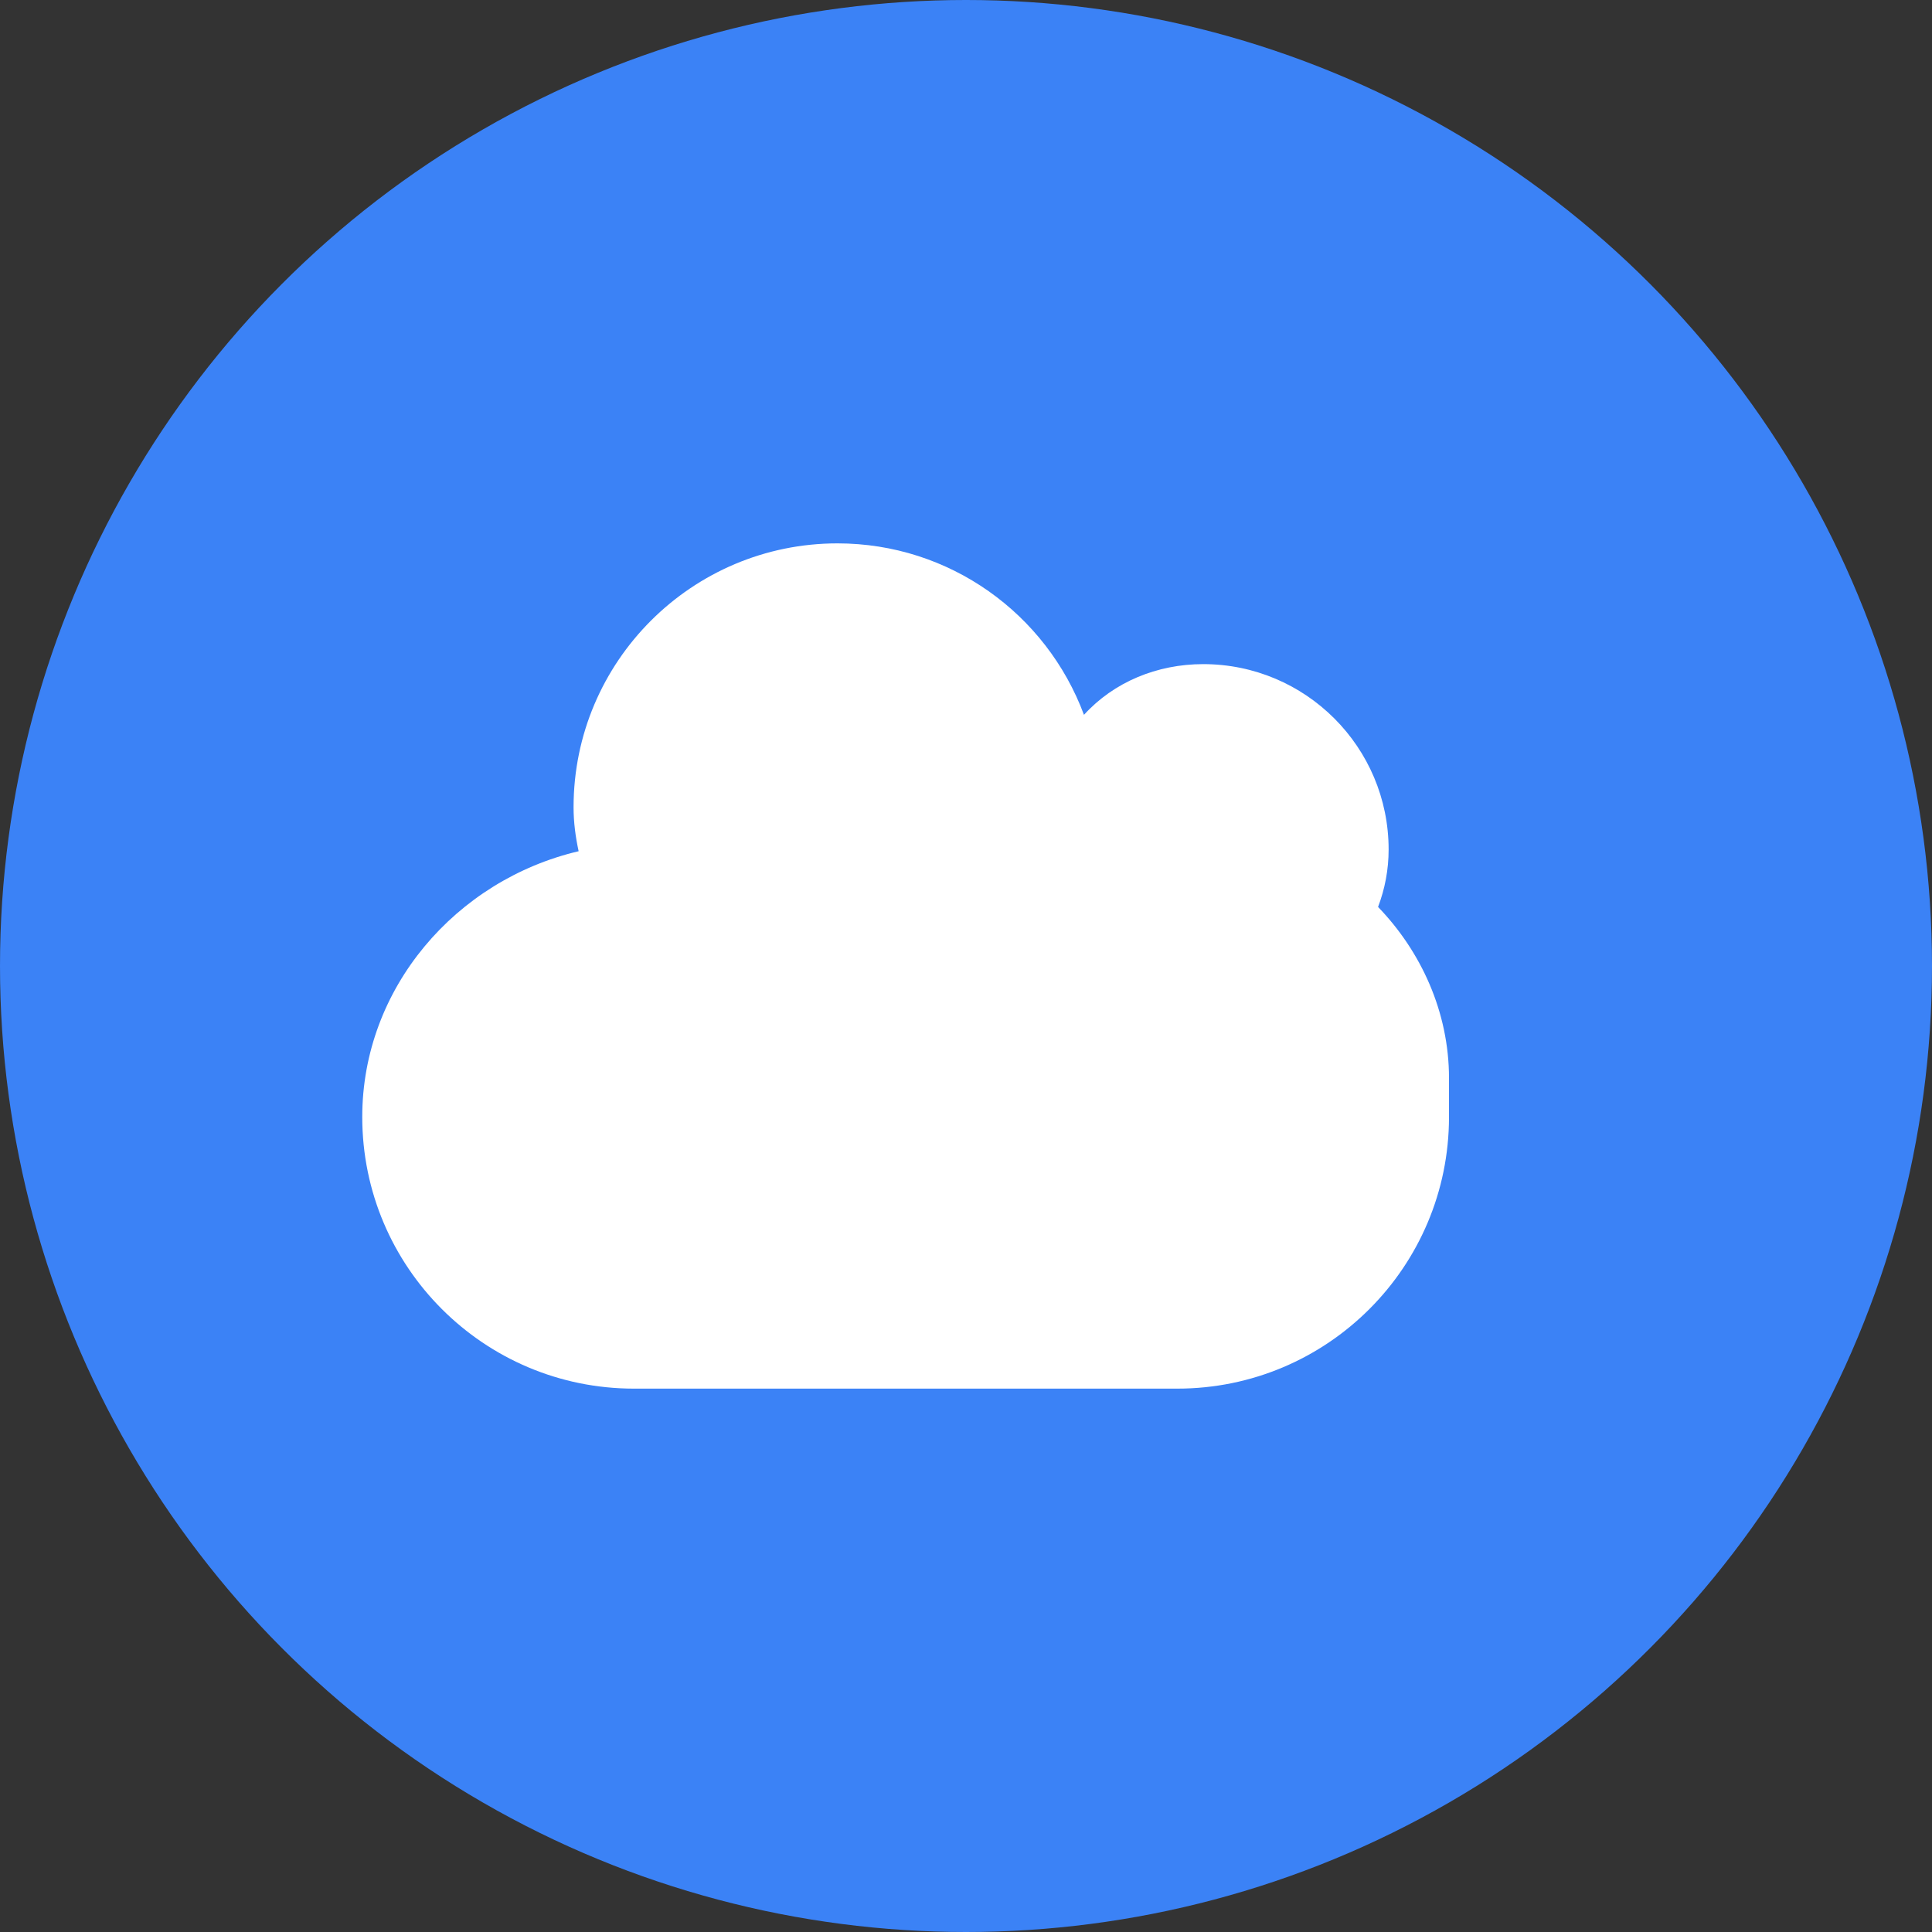
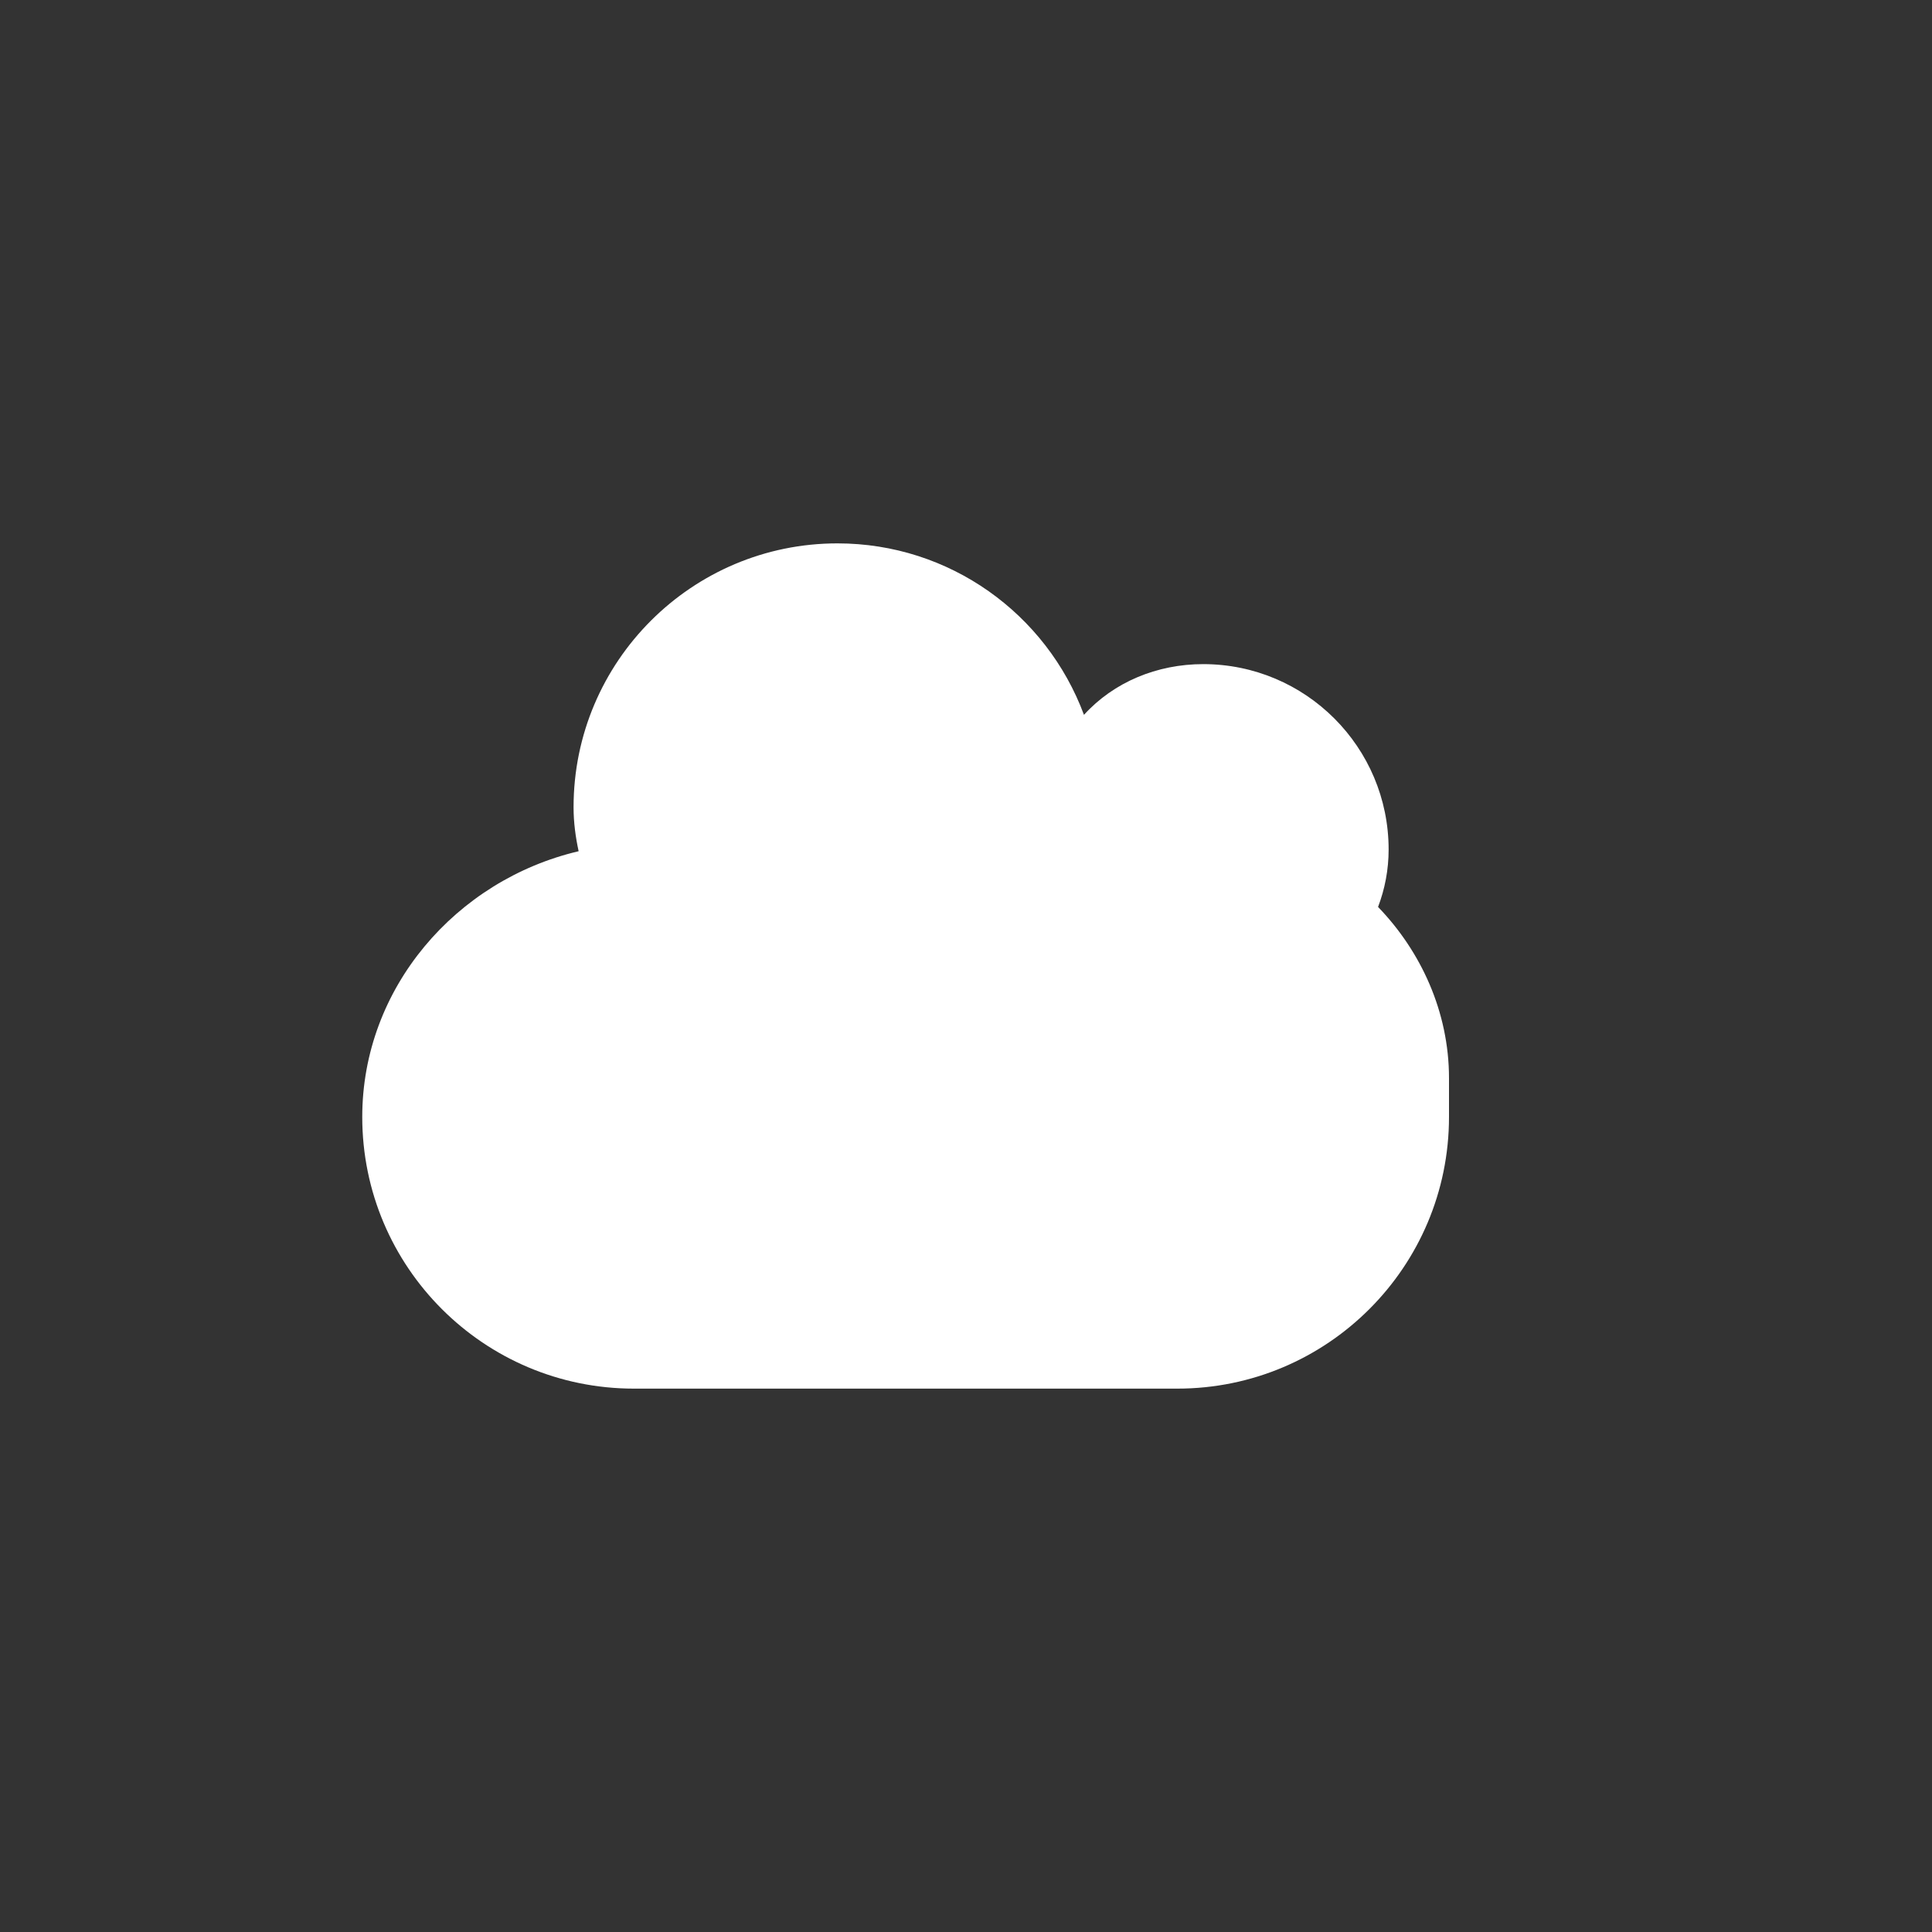
<svg xmlns="http://www.w3.org/2000/svg" width="32" height="32" viewBox="0 0 32 32" fill="none">
  <rect x="0" y="0" width="32" height="32" fill="#333333" stroke="none" />
-   <circle cx="16" cy="16" r="16" fill="#3B82F6" />
  <path d="M24 18.5C24 20.985 21.985 23 19.5 23H10.5C8.015 23 6 20.985 6 18.5C6 16.364 7.553 14.576 9.584 14.099C9.533 13.864 9.5 13.62 9.5 13.371C9.5 10.955 11.462 9 13.871 9C15.727 9 17.331 10.165 17.954 11.84C18.447 11.298 19.163 11 19.929 11C21.625 11 23 12.375 23 14.071C23 14.405 22.938 14.724 22.825 15.022C23.535 15.756 24 16.762 24 17.857V18.5Z" fill="white" />
</svg>